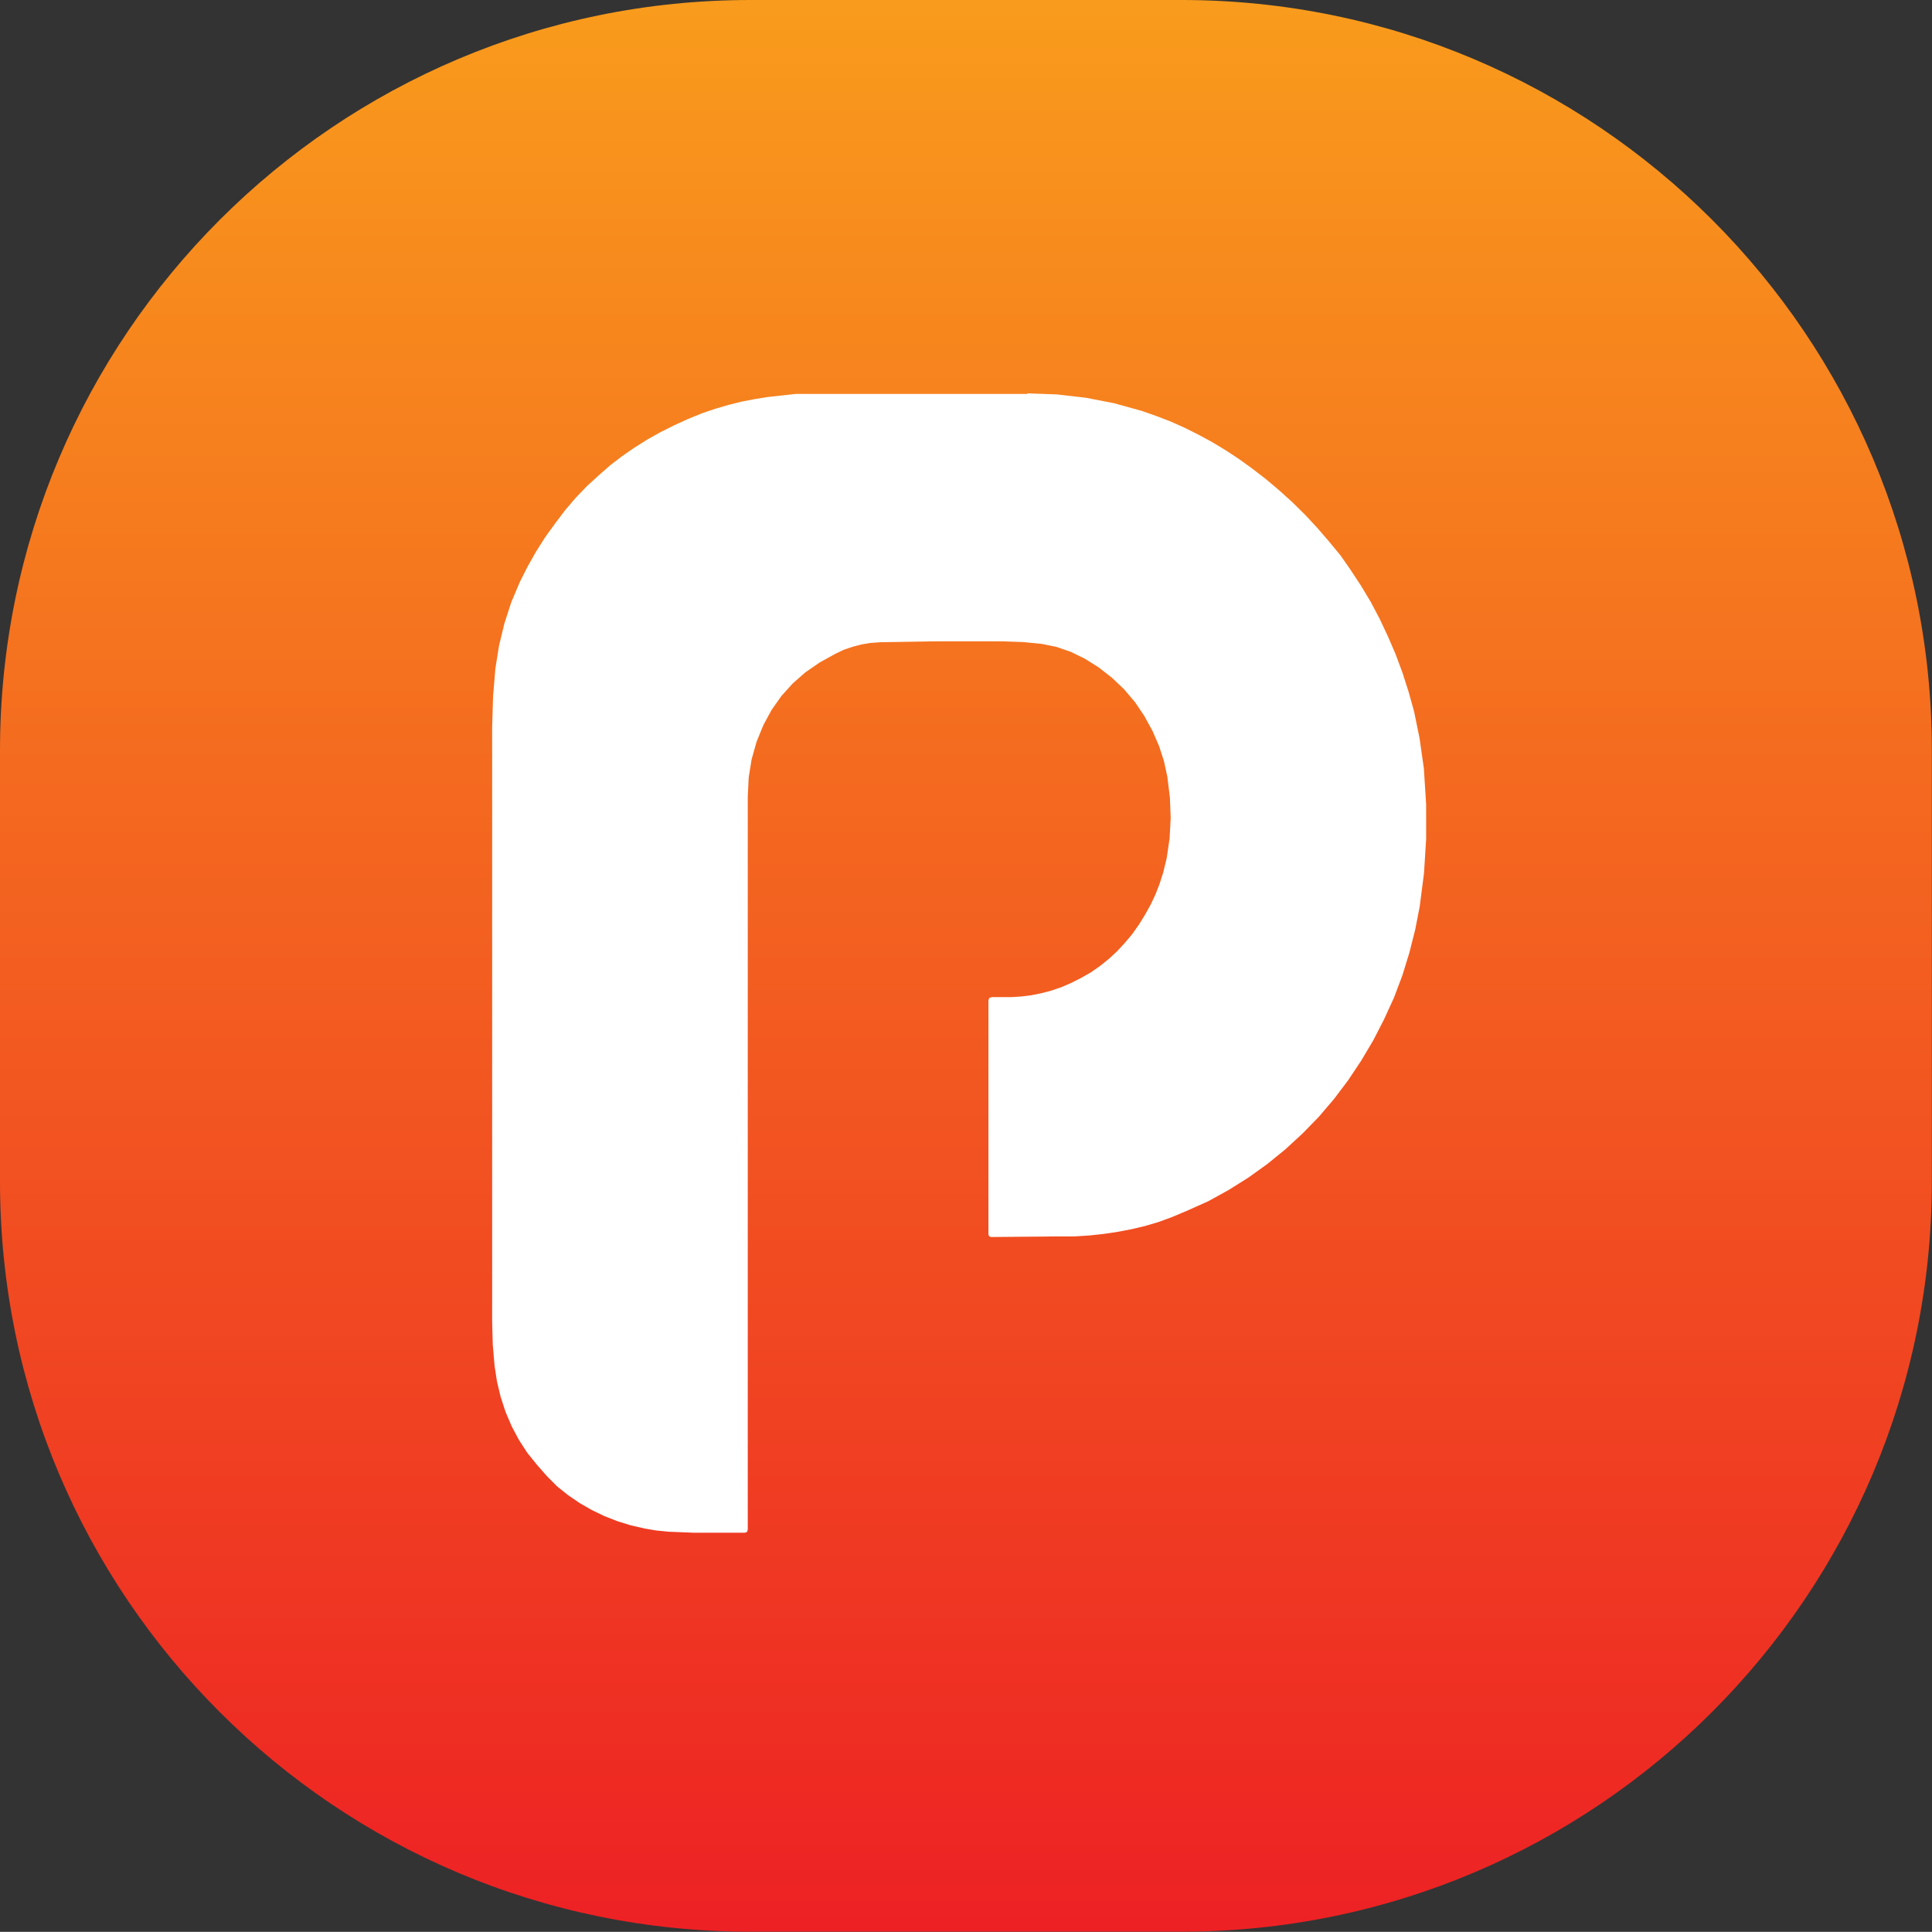
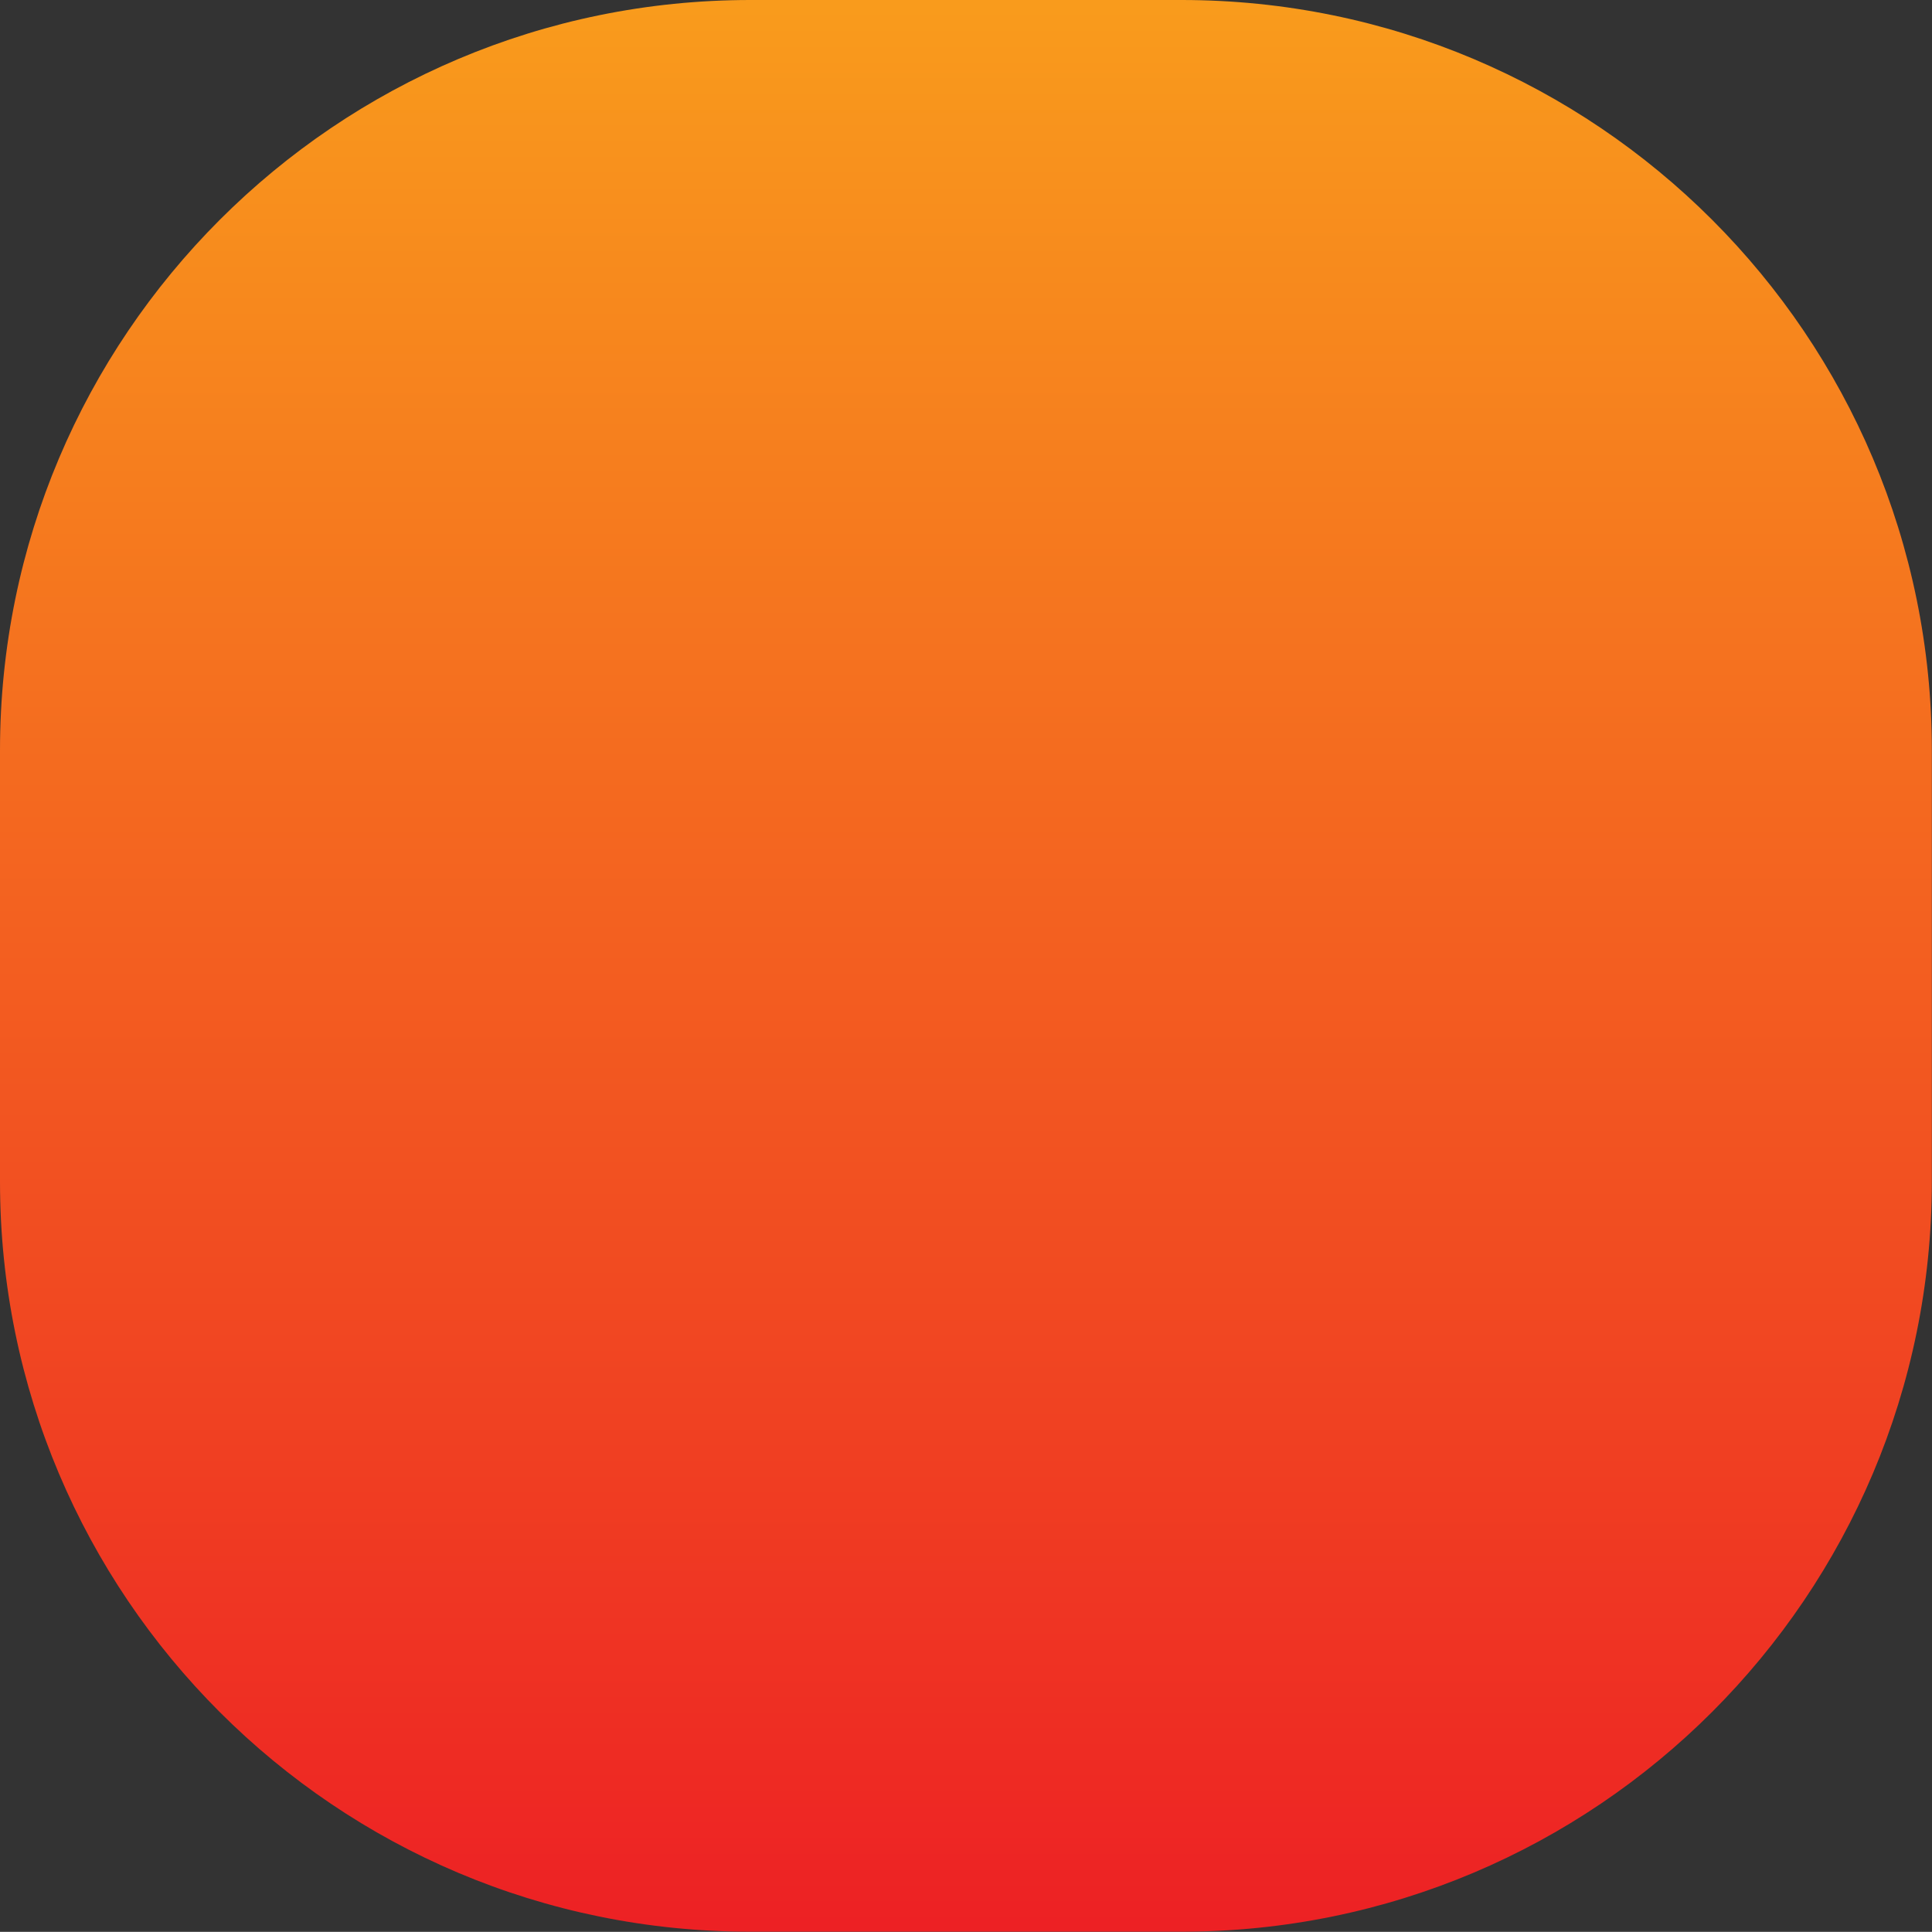
<svg xmlns="http://www.w3.org/2000/svg" id="Layer_1" data-name="Layer 1" viewBox="0 0 126.68 126.67">
  <rect x="0" y="0" width="126.68" height="126.67" fill="#333333" stroke="none" />
  <defs>
    <style>
      .cls-1 {
        fill: url(#linear-gradient);
      }

      .cls-1, .cls-2 {
        stroke-width: 0px;
      }

      .cls-2 {
        fill: #fff;
      }
    </style>
    <linearGradient id="linear-gradient" x1="-226.11" y1="473.23" x2="-226.11" y2="466.78" gradientTransform="translate(4499.92 9284.37) scale(19.62 -19.62)" gradientUnits="userSpaceOnUse">
      <stop offset="0" stop-color="#f99c1c" />
      <stop offset="1" stop-color="#ed2124" />
    </linearGradient>
  </defs>
  <g id="Component_18_1" data-name="Component 18 1">
    <path id="Path_77219" data-name="Path 77219" class="cls-1" d="m49.2,0h28.27c27.18,0,49.2,22.03,49.2,49.2h0v28.27c0,27.17-22.03,49.19-49.2,49.19h-28.27C22.03,126.67,0,104.65,0,77.48v-28.27C0,22.03,22.03,0,49.2,0Z" />
  </g>
-   <path id="Path_77220" data-name="Path 77220" class="cls-2" d="m67.39,25.83h-15.21l-.92.1-.9.1-.88.14-.87.17-.84.21-.86.25-.83.28-.96.39-.92.42-.9.45-.87.49-.83.52-.81.56-.77.59-.74.65-.79.72-.74.77-.7.82-.65.86-.65.9-.59.93-.56.99-.52,1.03-.56,1.33-.45,1.39-.35,1.45-.24,1.51-.15,1.81-.06,2.04v38.96l.04,1.5.12,1.41.16,1.03.24,1,.32.98.4.94.48.9.55.85.65.8.65.74.65.65.71.57.76.52.8.46.83.4.87.34.88.27.92.21.71.12.77.08,1.72.07h3.33l.15-.05.05-.15v-48.02l.06-1.29.19-1.19.33-1.17.44-1.08.54-1,.65-.92.73-.81.83-.73.94-.65,1.03-.57.57-.27.56-.19.57-.15.57-.1.7-.05,3.74-.06h4.22l1.4.05,1.21.12.94.19.96.33.92.45.91.57.87.68.8.76.72.85.61.91.53.97.43.99.32.99.22,1.01.17,1.38.05,1.35-.07,1.32-.19,1.29-.05.21-.18.74-.23.72-.27.7-.32.68-.36.65-.4.65-.46.65-.48.57-.5.54-.54.5-.57.46-.6.42-.65.37-.65.33-.65.28-.68.23-.65.17-.65.13-.65.08-.65.04h-1.29l-.16.06-.05.16v15.35l.05.11.1.05h0l4.52-.04h.97l.96-.06.94-.1.93-.14.9-.17.89-.21.88-.26.85-.31.98-.41,1.45-.65,1.34-.74,1.29-.81,1.24-.89,1.18-.96,1.13-1.04,1.07-1.1.99-1.16.92-1.22.86-1.29.79-1.33.71-1.38.65-1.42.55-1.46.46-1.49.38-1.5.3-1.54.28-2.18.14-2.23v-2.29l-.15-2.35-.28-1.97-.36-1.76-.36-1.29-.4-1.25-.45-1.21-.5-1.16-.54-1.15-.59-1.12-.65-1.08-.69-1.05-.65-.93-.76-.92-.75-.87-.79-.85-.83-.82-.85-.77-.9-.76-.96-.74-.85-.61-.87-.57-.88-.53-.89-.48-.9-.45-.92-.41-.94-.36-.94-.33-1.81-.5-1.85-.36-1.9-.22-1.95-.07Z" />
</svg>